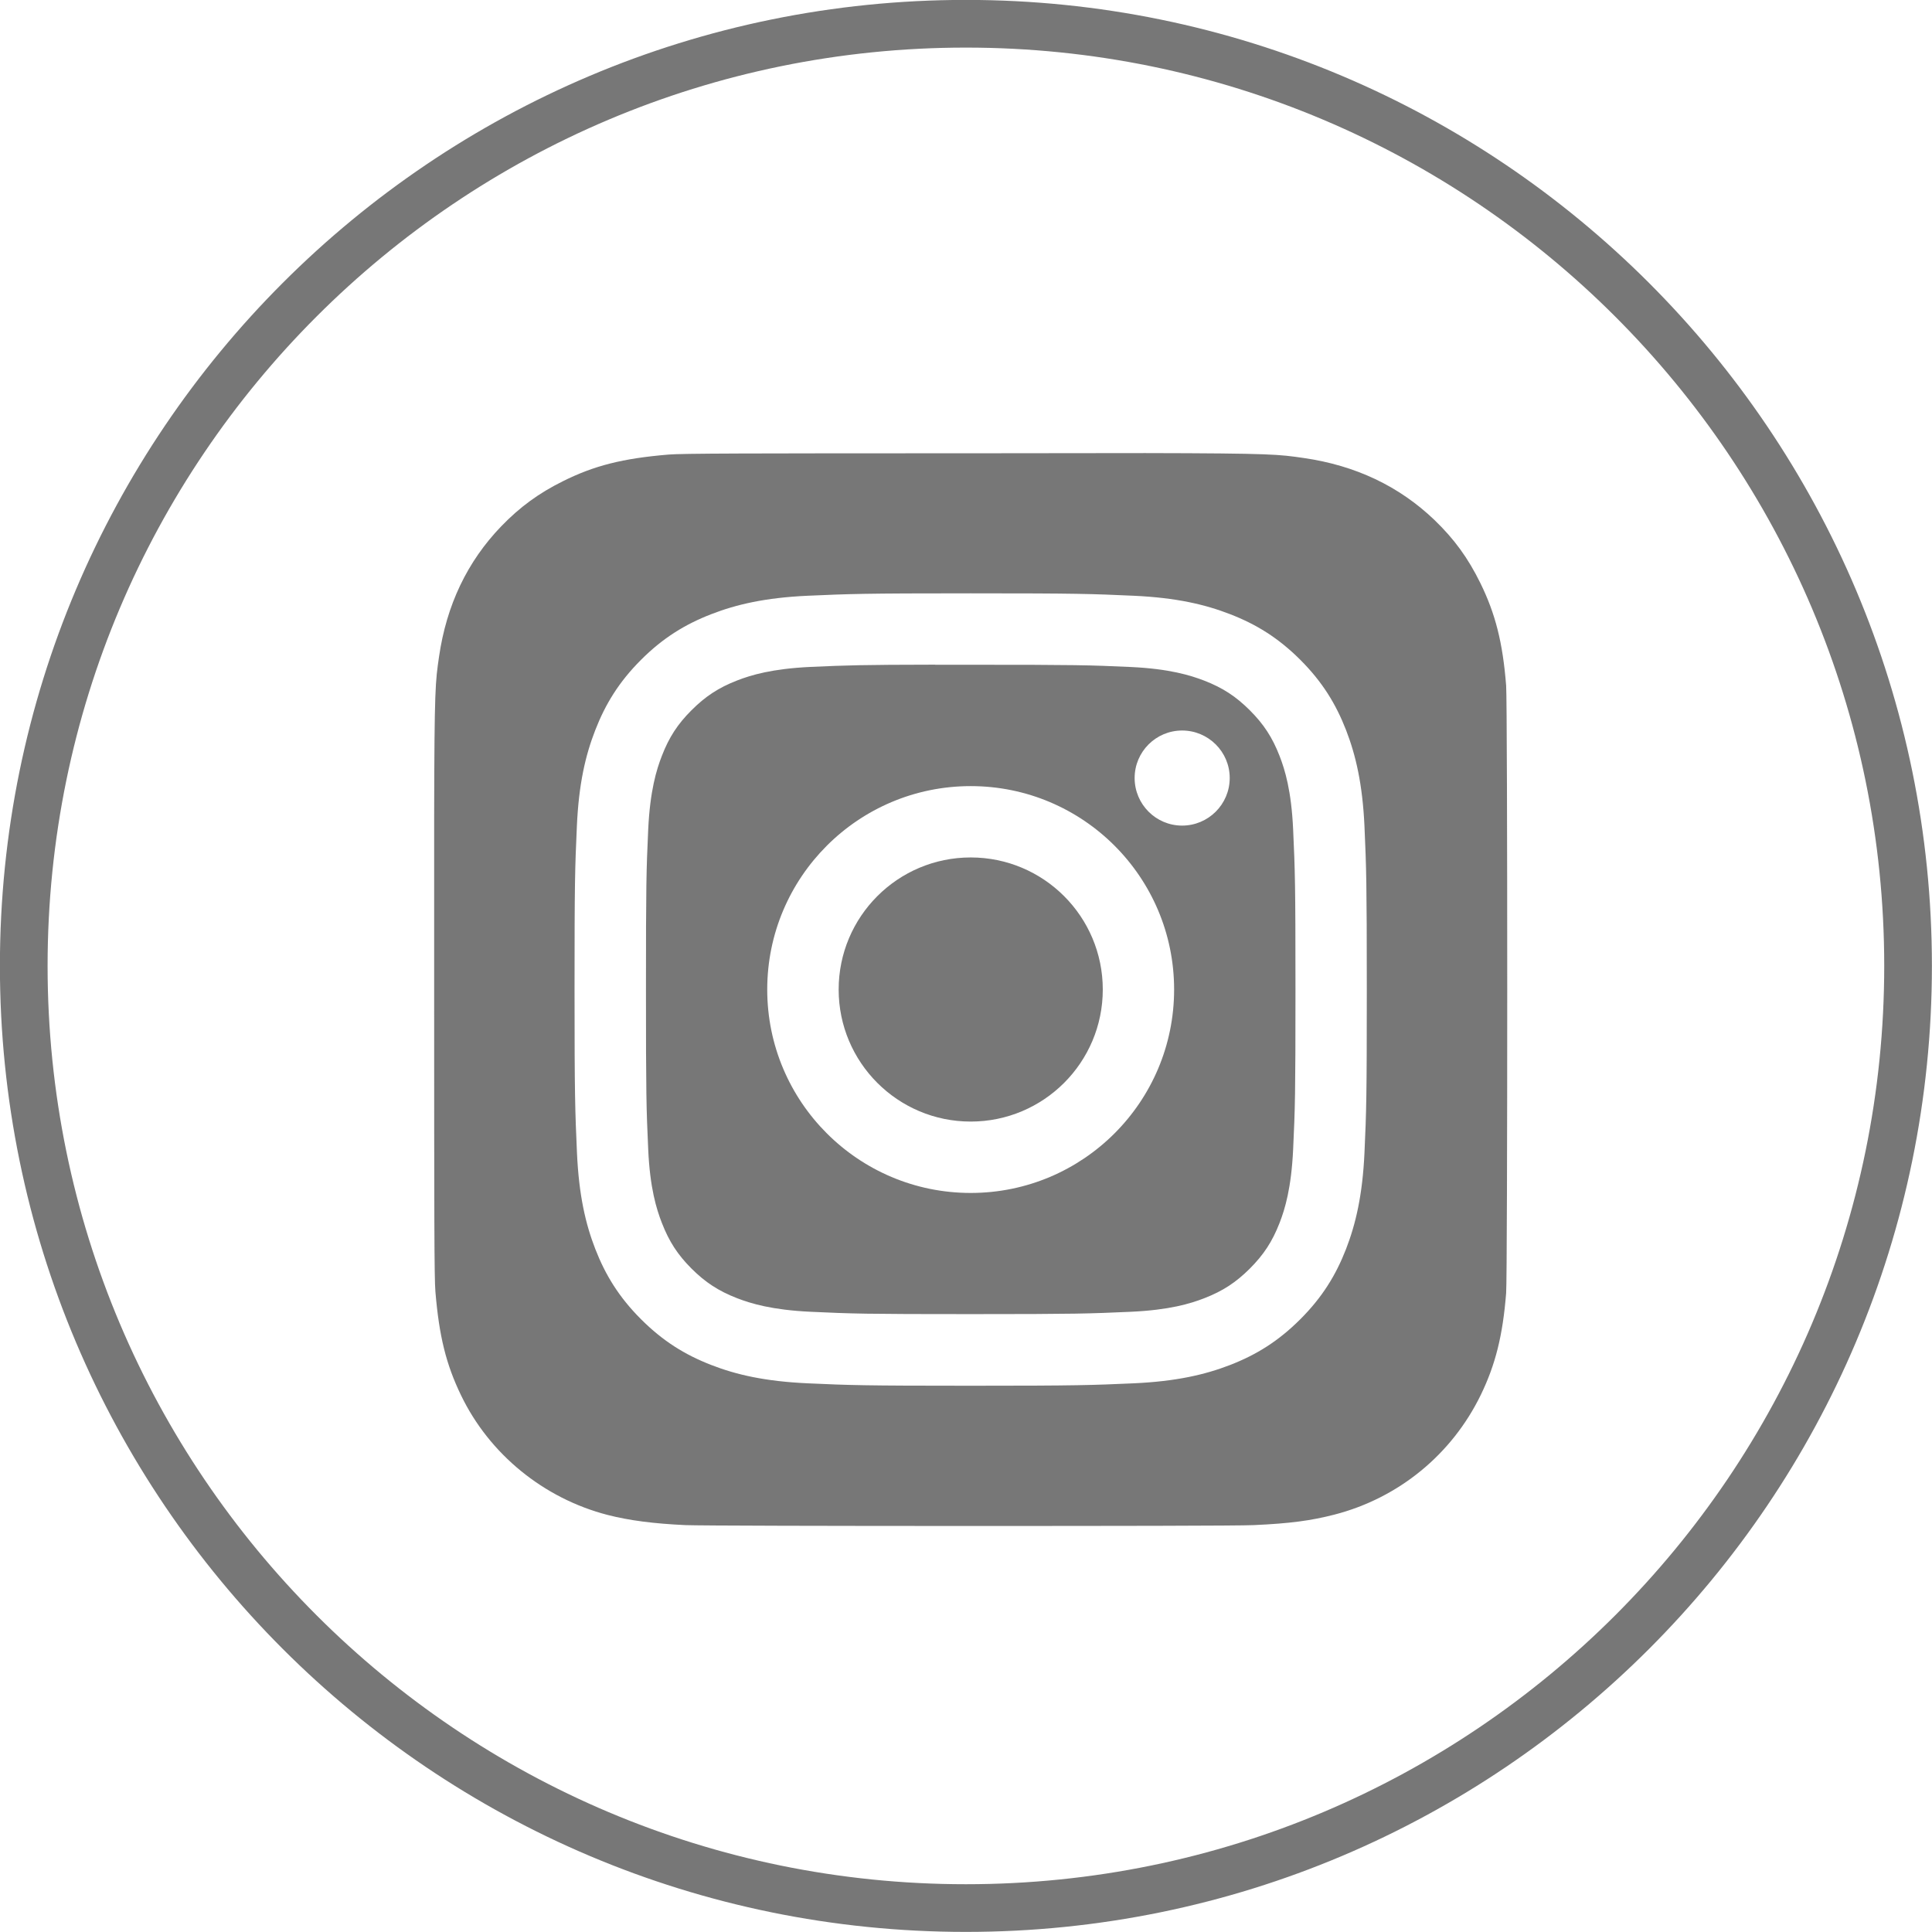
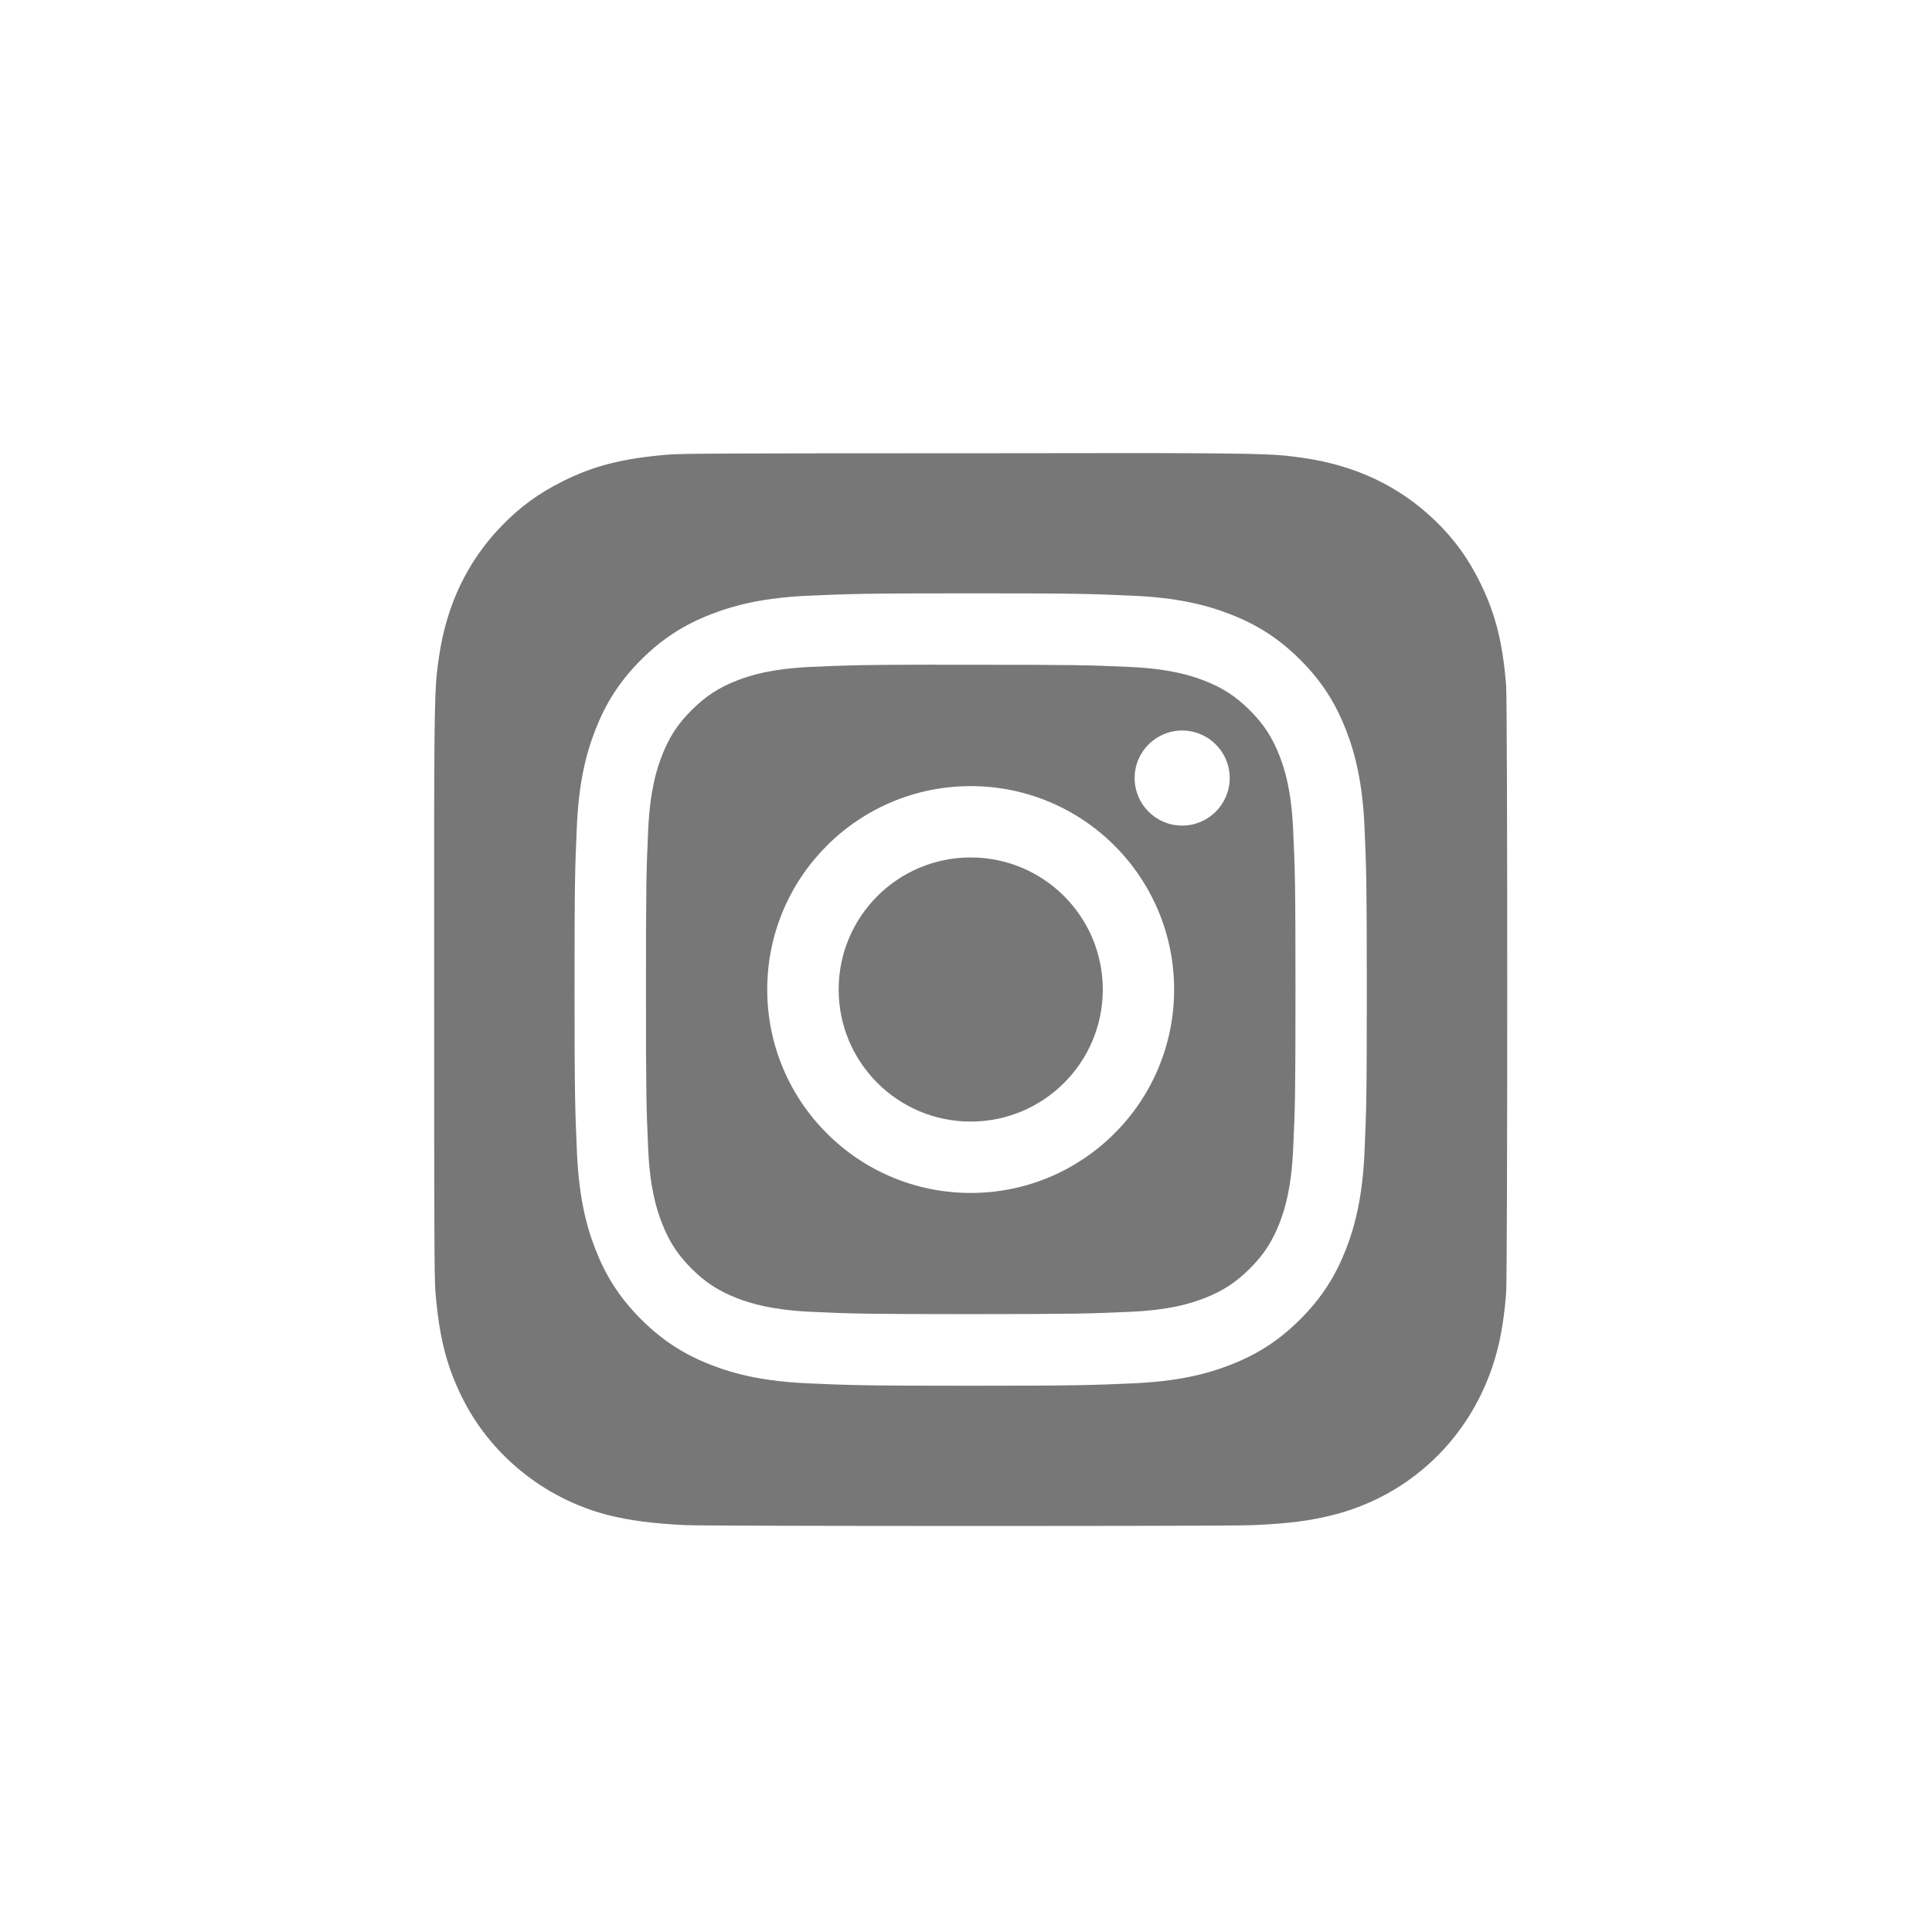
<svg xmlns="http://www.w3.org/2000/svg" xmlns:ns1="http://www.inkscape.org/namespaces/inkscape" xmlns:ns2="http://sodipodi.sourceforge.net/DTD/sodipodi-0.dtd" xmlns:xlink="http://www.w3.org/1999/xlink" width="10.737mm" height="10.737mm" viewBox="0 0 10.737 10.737" version="1.1" id="svg10156" ns1:version="1.1 (c68e22c387, 2021-05-23)" ns2:docname="instagram_icon_grau.svg">
  <ns2:namedview id="namedview10158" pagecolor="#ffffff" bordercolor="#666666" borderopacity="1.0" ns1:pageshadow="2" ns1:pageopacity="0.0" ns1:pagecheckerboard="0" ns1:document-units="mm" showgrid="false" fit-margin-top="0" fit-margin-left="0" fit-margin-right="0" fit-margin-bottom="0" ns1:zoom="15.178749" ns1:cx="22.432678" ns1:cy="18.34802" ns1:window-width="1920" ns1:window-height="1137" ns1:window-x="-8" ns1:window-y="-8" ns1:window-maximized="1" ns1:current-layer="layer1" />
  <defs id="defs10153">
    <linearGradient id="b">
      <stop offset="0" stop-color="#3771c8" id="stop13945" />
      <stop stop-color="#3771c8" offset=".128" id="stop13947" />
      <stop offset="1" stop-color="#60f" stop-opacity="0" id="stop13949" />
    </linearGradient>
    <linearGradient id="a">
      <stop offset="0" stop-color="#fd5" id="stop13952" />
      <stop offset=".1" stop-color="#fd5" id="stop13954" />
      <stop offset=".5" stop-color="#ff543e" id="stop13956" />
      <stop offset="1" stop-color="#c837ab" id="stop13958" />
    </linearGradient>
    <radialGradient id="c" cx="158.429" cy="578.088" r="65" xlink:href="#a" gradientUnits="userSpaceOnUse" gradientTransform="matrix(0,-0.091,0.084,0,76.173,152.187)" fx="158.429" fy="578.088" />
    <radialGradient id="d" cx="147.694" cy="473.455" r="65" xlink:href="#b" gradientUnits="userSpaceOnUse" gradientTransform="matrix(0.008,0.04,-0.164,0.033,192.28,111.872)" fx="147.694" fy="473.455" />
  </defs>
  <g ns1:label="Ebene 1" ns1:groupmode="layer" id="layer1" transform="translate(-114.026,-130.641)">
-     <path d="m 119.394,130.773 c 2.892,0 5.236,2.345 5.236,5.236 0,2.892 -2.344,5.236 -5.236,5.236 -2.892,0 -5.236,-2.344 -5.236,-5.236 0,-2.892 2.344,-5.236 5.236,-5.236 z" id="Stroke-5" stroke="#777777" style="fill:none;fill-rule:evenodd;stroke-width:0.265" />
    <path id="path13967" style="fill:#777777;fill-opacity:1;stroke-width:0.173" d="M 24.021 9.502 L 20.361 9.506 C 15.663 9.506 14.289 9.509 14.021 9.533 C 13.057 9.613 12.458 9.766 11.805 10.092 C 11.301 10.342 10.904 10.631 10.512 11.037 C 9.798 11.778 9.364 12.69 9.207 13.773 C 9.131 14.3 9.11 14.408 9.105 17.096 C 9.104 17.992 9.105 19.17 9.105 20.752 C 9.105 25.446 9.107 26.819 9.131 27.086 C 9.209 28.024 9.356 28.614 9.668 29.26 C 10.263 30.496 11.401 31.423 12.74 31.77 C 13.204 31.889 13.715 31.953 14.373 31.984 C 14.652 31.996 17.494 32.002 20.336 32.002 C 23.178 32.002 26.019 31.999 26.291 31.984 C 27.053 31.95 27.495 31.89 27.984 31.764 C 29.333 31.416 30.449 30.501 31.057 29.248 C 31.362 28.618 31.516 28.006 31.586 27.117 C 31.601 26.923 31.609 23.831 31.609 20.744 C 31.609 17.657 31.601 14.571 31.586 14.377 C 31.515 13.473 31.36 12.869 31.045 12.227 C 30.786 11.701 30.499 11.306 30.082 10.904 C 29.338 10.193 28.427 9.762 27.342 9.605 C 26.816 9.53 26.711 9.507 24.021 9.502 z M 20.355 12.443 L 20.357 12.443 C 22.612 12.443 22.893 12.454 23.779 12.494 C 24.664 12.535 25.269 12.675 25.799 12.881 C 26.346 13.093 26.807 13.376 27.27 13.838 C 27.732 14.3 28.016 14.764 28.229 15.311 C 28.433 15.839 28.574 16.442 28.615 17.326 C 28.654 18.212 28.664 18.496 28.664 20.752 C 28.664 23.008 28.655 23.292 28.615 24.178 C 28.574 25.062 28.433 25.665 28.229 26.193 C 28.016 26.74 27.732 27.204 27.27 27.666 C 26.808 28.128 26.345 28.413 25.799 28.625 C 25.27 28.83 24.666 28.969 23.781 29.01 C 22.895 29.049 22.612 29.061 20.355 29.061 C 18.099 29.061 17.818 29.05 16.932 29.01 C 16.047 28.969 15.443 28.831 14.914 28.625 C 14.368 28.413 13.905 28.128 13.443 27.666 C 12.981 27.204 12.697 26.74 12.484 26.193 C 12.279 25.665 12.14 25.062 12.1 24.178 C 12.061 23.292 12.049 23.008 12.049 20.752 C 12.049 18.496 12.058 18.212 12.098 17.326 C 12.137 16.442 12.278 15.839 12.484 15.311 C 12.697 14.764 12.981 14.3 13.443 13.838 C 13.905 13.376 14.368 13.093 14.914 12.881 C 15.442 12.676 16.047 12.535 16.932 12.494 C 17.818 12.455 18.101 12.443 20.355 12.443 z M 19.611 13.939 C 18.063 13.941 17.766 13.952 17 13.986 C 16.19 14.024 15.75 14.157 15.457 14.271 C 15.069 14.422 14.793 14.604 14.502 14.895 C 14.211 15.185 14.031 15.462 13.881 15.85 C 13.767 16.142 13.632 16.583 13.594 17.393 C 13.554 18.268 13.547 18.529 13.547 20.748 C 13.547 22.967 13.554 23.23 13.594 24.105 C 13.63 24.915 13.767 25.356 13.881 25.648 C 14.032 26.036 14.211 26.313 14.502 26.604 C 14.793 26.894 15.069 27.074 15.457 27.225 C 15.75 27.338 16.19 27.472 17 27.51 C 17.876 27.551 18.139 27.559 20.357 27.559 C 22.576 27.559 22.839 27.549 23.715 27.51 C 24.525 27.473 24.965 27.339 25.258 27.225 C 25.646 27.074 25.92 26.894 26.211 26.604 C 26.502 26.313 26.683 26.036 26.834 25.648 C 26.948 25.356 27.081 24.915 27.119 24.105 C 27.16 23.23 27.168 22.967 27.168 20.75 C 27.168 18.533 27.159 18.27 27.119 17.395 C 27.082 16.584 26.948 16.144 26.834 15.852 C 26.683 15.464 26.502 15.187 26.211 14.896 C 25.92 14.606 25.646 14.426 25.258 14.275 C 24.965 14.162 24.525 14.026 23.715 13.988 C 22.839 13.948 22.576 13.941 20.357 13.941 C 20.08 13.941 19.832 13.941 19.611 13.941 L 19.611 13.939 z M 24.791 15.32 C 25.341 15.32 25.789 15.766 25.789 16.316 C 25.789 16.867 25.341 17.314 24.791 17.314 C 24.241 17.314 23.795 16.867 23.795 16.316 C 23.795 15.766 24.241 15.32 24.791 15.32 z M 20.357 16.486 C 22.714 16.486 24.623 18.396 24.623 20.752 C 24.623 23.108 22.714 25.018 20.357 25.018 C 18.001 25.018 16.09 23.108 16.09 20.752 C 16.09 18.396 18.001 16.486 20.357 16.486 z M 20.357 17.982 C 18.828 17.982 17.588 19.222 17.588 20.752 C 17.588 22.281 18.828 23.521 20.357 23.521 C 21.887 23.521 23.127 22.281 23.127 20.752 C 23.127 19.222 21.887 17.982 20.357 17.982 z " transform="matrix(0.265,0,0,0.265,114.026,130.641)" />
  </g>
</svg>